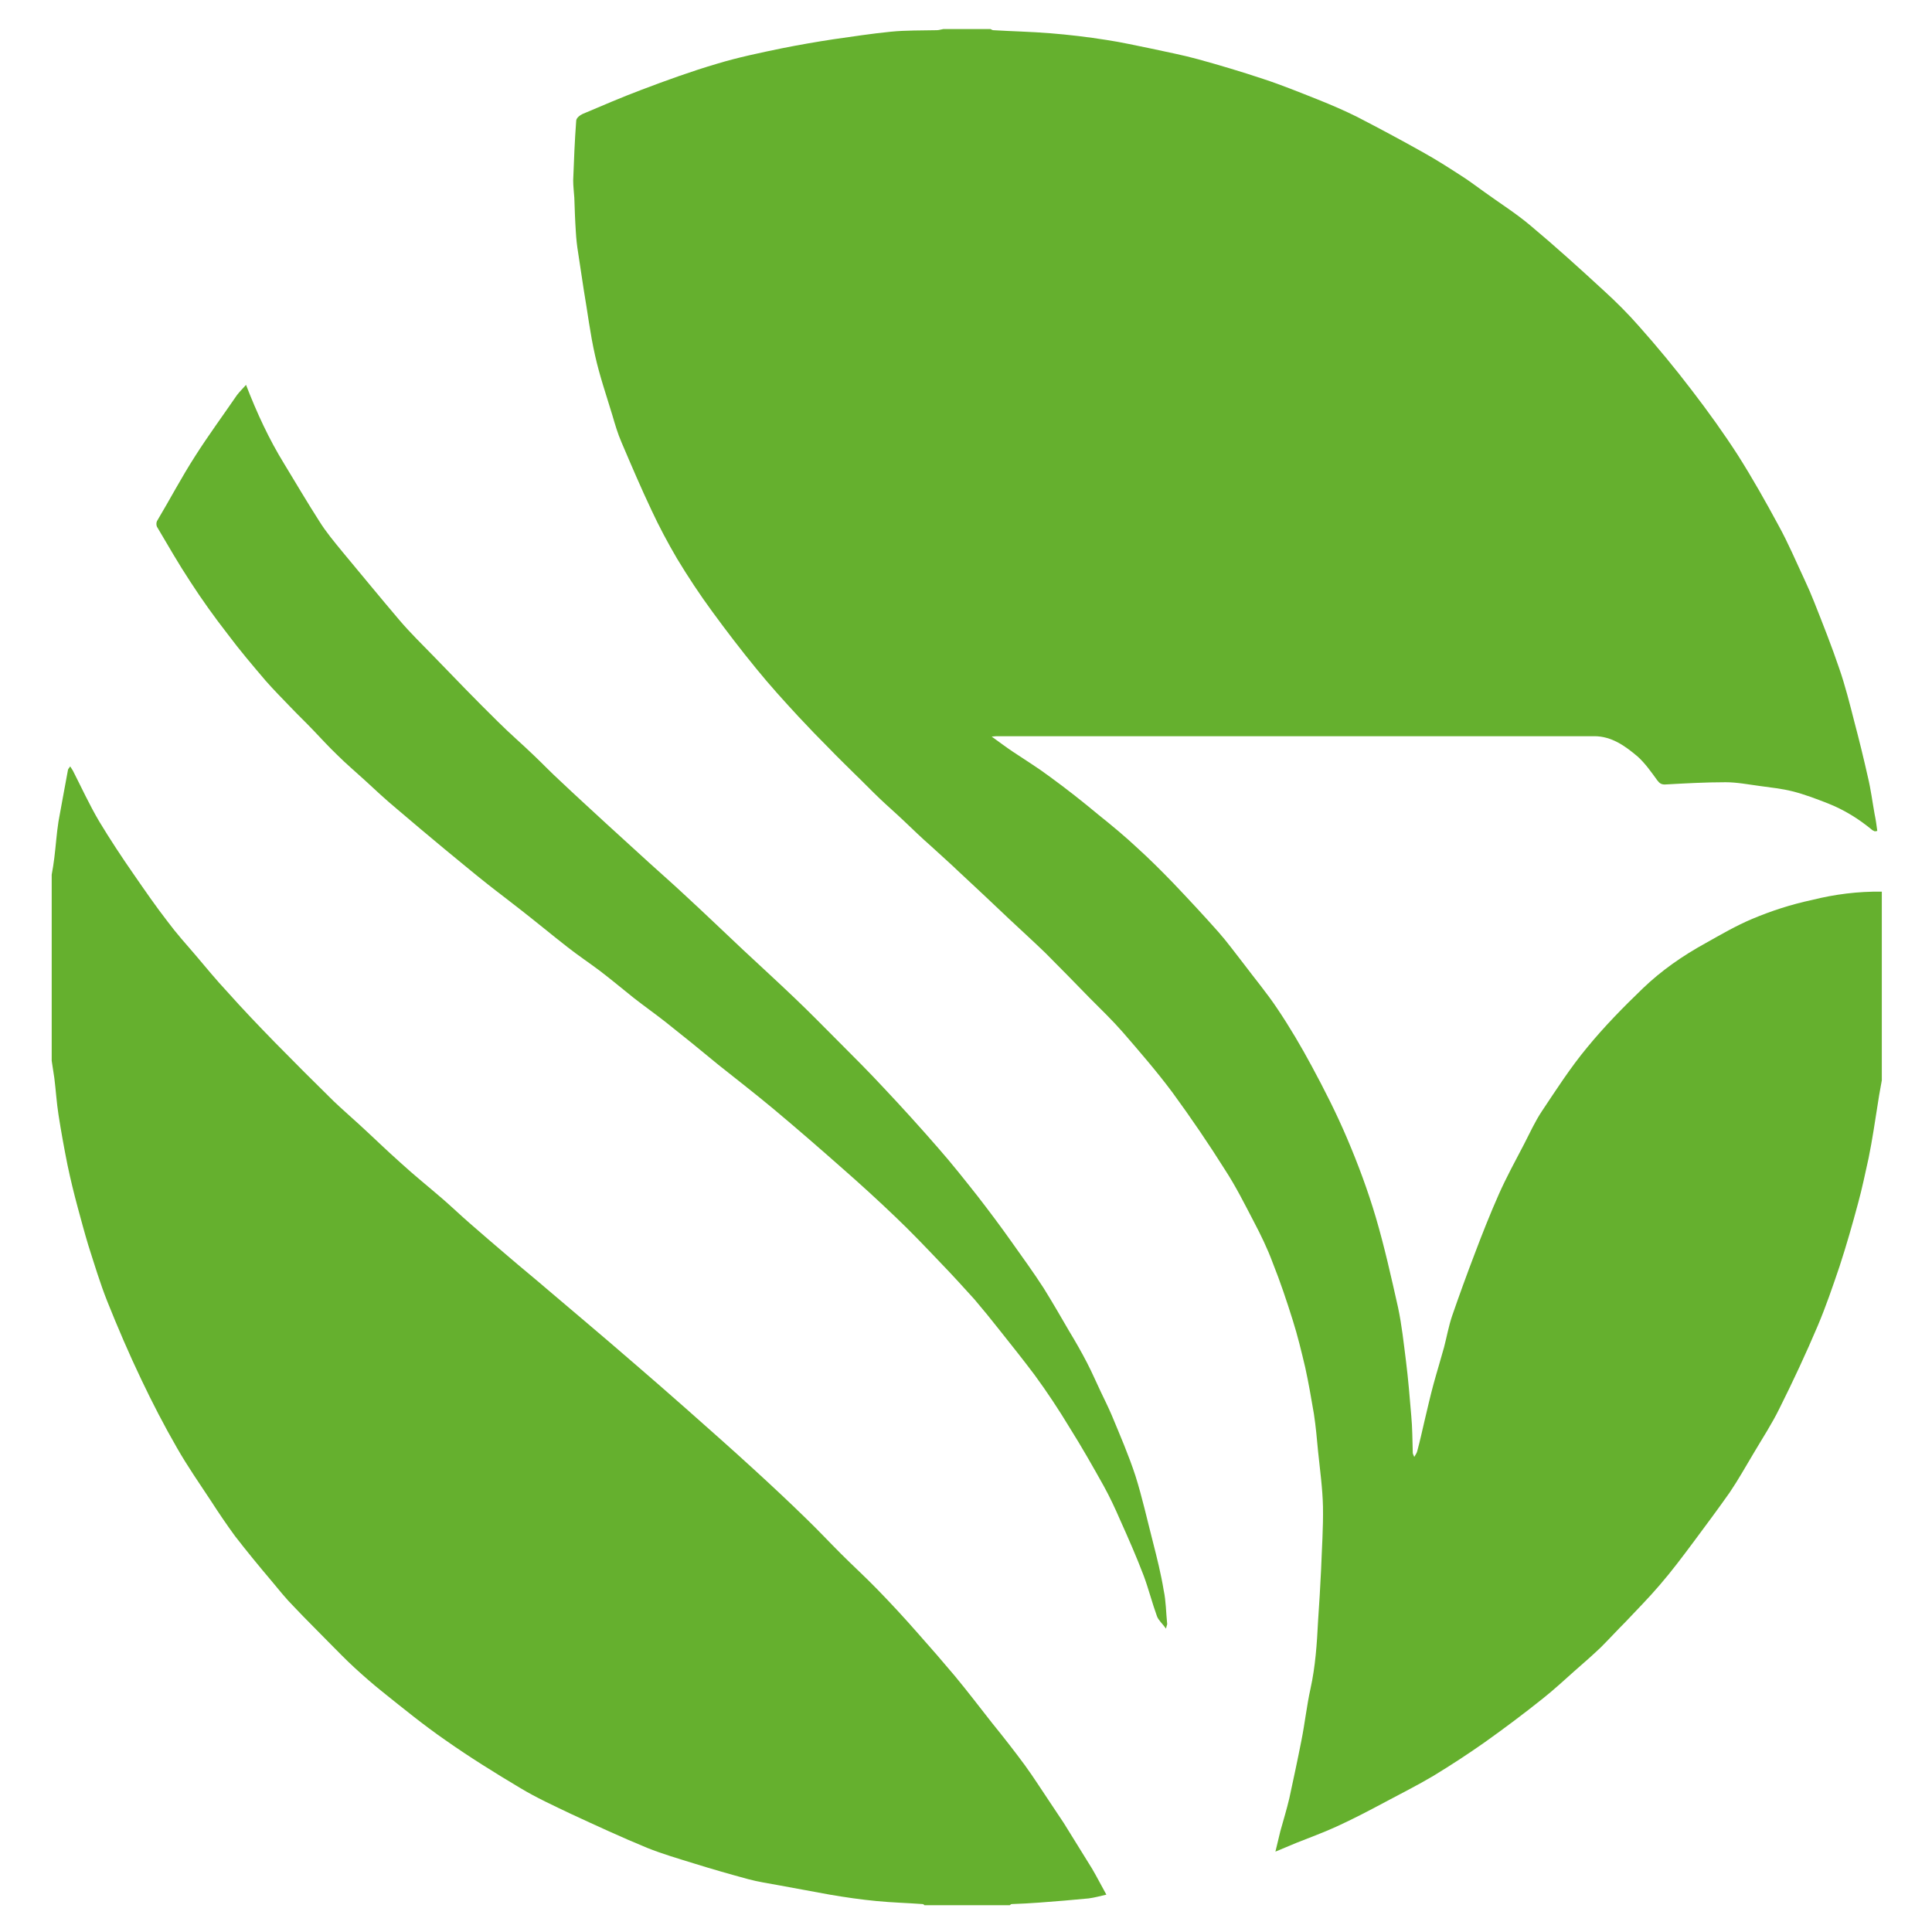
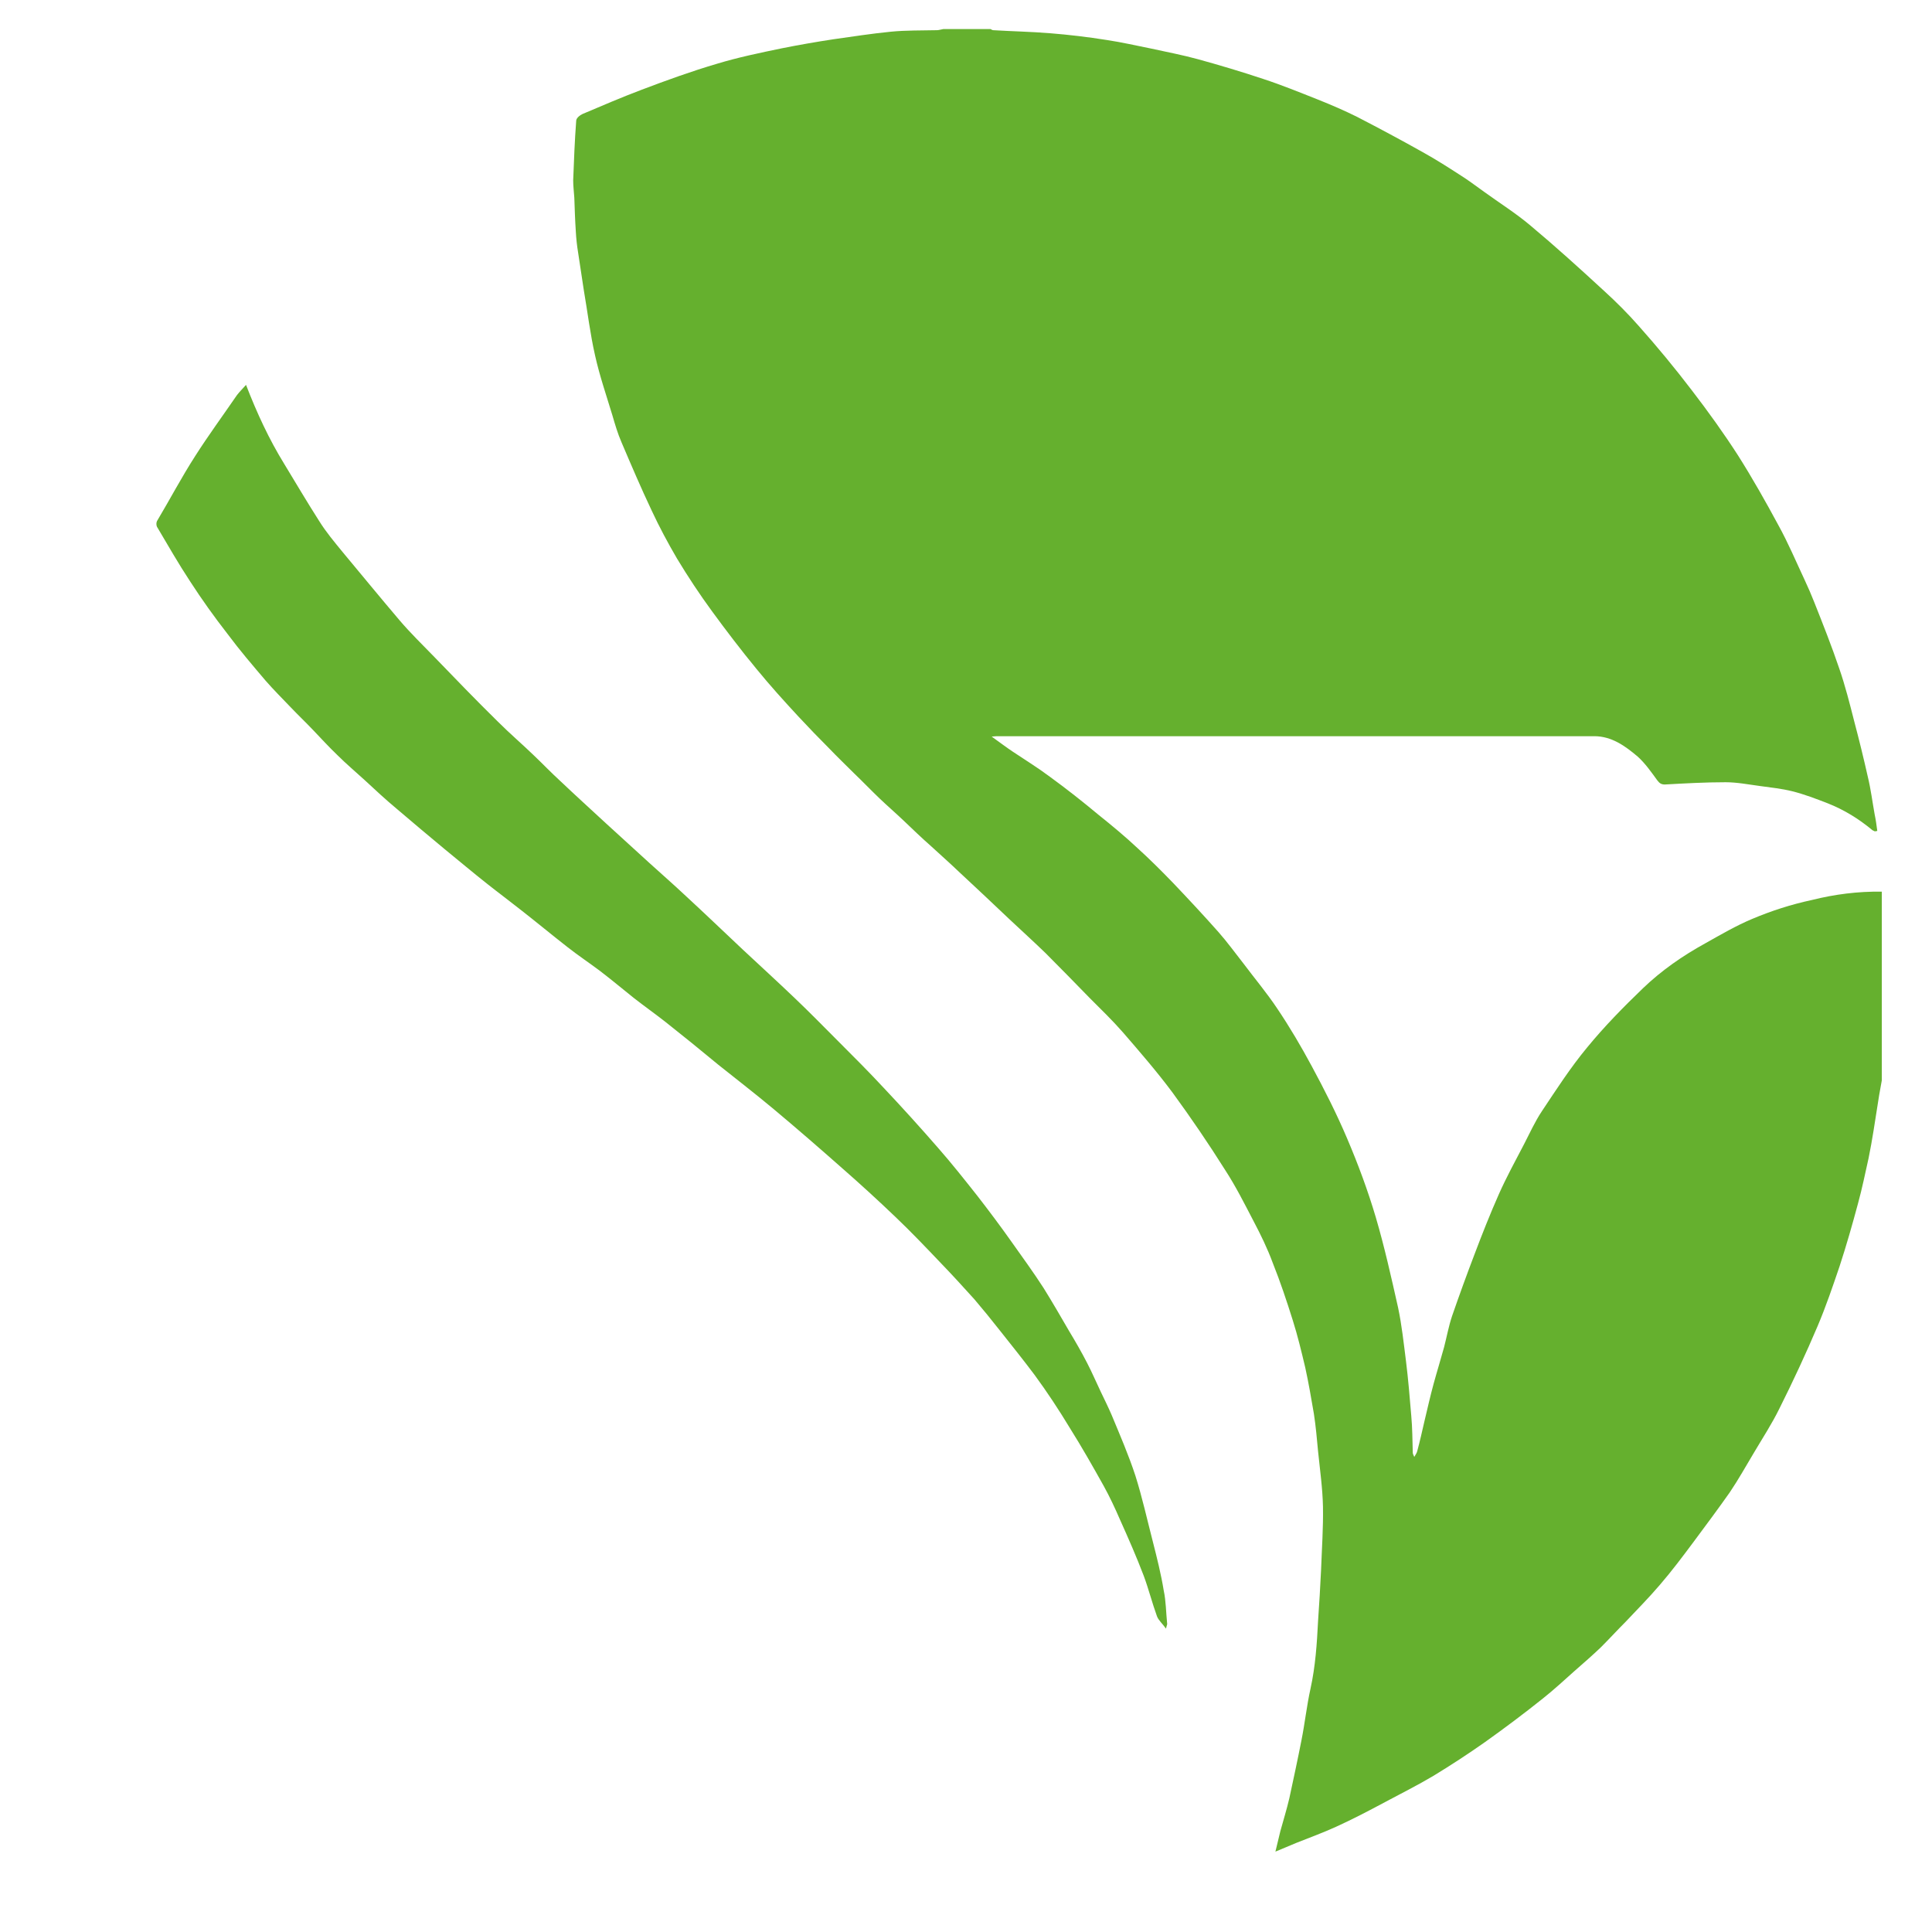
<svg xmlns="http://www.w3.org/2000/svg" version="1.1" id="Capa_1" x="0px" y="0px" width="512px" height="512px" viewBox="0 0 512 512" style="enable-background:new 0 0 512 512;" xml:space="preserve">
  <style type="text/css">
	.st0{fill:#65B02E;}
</style>
  <g>
    <path class="st0" d="M464.4,243.5c-4.3,1.8-8.4,4.2-12.5,6.5c-6,3.3-11.6,7.2-16.5,11.9c-5.2,5-10.3,10.2-14.8,15.7   c-4.4,5.3-8.2,11.2-12,16.9c-1.8,2.7-3.2,5.8-4.7,8.7c-2.3,4.4-4.7,8.8-6.7,13.3c-2.3,5.2-4.4,10.5-6.4,15.8   c-2.1,5.5-4.1,11-6,16.5c-0.9,2.7-1.4,5.5-2.1,8.2c-0.9,3.3-1.9,6.5-2.8,9.8c-0.9,3.3-1.6,6.5-2.4,9.8c-0.6,2.6-1.2,5.3-1.9,7.9   c-0.1,0.5-0.4,0.9-0.8,1.6c-0.2-0.5-0.4-0.8-0.4-1.1c-0.1-3.3-0.1-6.6-0.4-9.8c-0.4-4.8-0.8-9.7-1.4-14.5   c-0.6-4.7-1.1-9.5-2.1-14.2c-1.8-8-3.6-16.1-5.9-23.9c-2.1-7.1-4.7-14.1-7.6-20.9c-2.8-6.6-6-12.9-9.4-19.2   c-2.8-5.2-5.8-10.3-9.1-15.2c-2.8-4.2-6-8-9-12c-2.2-2.8-4.3-5.7-6.6-8.3c-3.9-4.4-8-8.8-12.1-13.1c-3-3.1-6.1-6.2-9.3-9.1   c-3.3-3.1-6.8-6-10.3-8.8c-4.2-3.5-8.5-6.9-12.9-10.1c-3.2-2.4-6.6-4.5-9.9-6.7c-1.8-1.2-3.5-2.5-5.6-4c1-0.1,1.4-0.1,1.9-0.1   c52.6,0,105.2,0,157.8,0c4.6,0,8.2,2.6,11.5,5.4c2,1.8,3.6,4.1,5.2,6.3c0.6,0.8,1.1,1.1,2,1.1c5.4-0.3,10.7-0.6,16.1-0.6   c3,0,6.1,0.6,9.1,1c2.9,0.4,5.8,0.7,8.6,1.4c3.2,0.8,6.3,2,9.4,3.2c4.3,1.7,8.2,4.1,11.8,7.1c0.2,0.1,0.4,0.2,0.6,0.3   c0.2,0,0.3,0,0.7-0.1c-0.2-1.5-0.4-3-0.7-4.4c-0.6-3.3-1-6.6-1.8-9.9c-1.1-4.9-2.3-9.8-3.6-14.7c-1.2-4.7-2.4-9.5-4-14.1   c-2-5.9-4.3-11.7-6.6-17.5c-0.8-2-1.6-3.9-2.5-5.8c-2.3-4.9-4.4-9.9-7-14.6c-3.4-6.3-6.9-12.5-10.7-18.5   c-3.8-5.9-7.9-11.6-12.2-17.2c-4.5-5.9-9.2-11.6-14.1-17.1c-2.9-3.3-6-6.4-9.3-9.4c-6.4-5.9-12.8-11.7-19.5-17.3   c-3.8-3.2-8.1-5.9-12.1-8.8c-1.7-1.2-3.4-2.5-5.2-3.7c-3.7-2.4-7.4-4.8-11.2-6.9c-5.7-3.2-11.5-6.3-17.3-9.3   c-3.4-1.7-6.9-3.2-10.4-4.6c-4.8-1.9-9.7-3.9-14.6-5.5c-5.7-1.9-11.4-3.6-17.2-5.2c-4-1.1-8.2-1.9-12.3-2.8   c-4-0.8-7.9-1.7-11.9-2.3c-5-0.8-10.1-1.4-15.1-1.8c-5-0.4-10-0.5-15-0.8c-0.2,0-0.5-0.2-0.7-0.3c-4.2,0-8.3,0-12.5,0   c-0.6,0.1-1.2,0.3-1.7,0.3c-4.1,0.1-8.2,0-12.2,0.4c-5.1,0.5-10.2,1.3-15.2,2c-4.6,0.7-9.2,1.5-13.7,2.4   c-5.8,1.2-11.6,2.4-17.2,4.1c-6.8,2-13.4,4.4-20,6.9c-5.3,2-10.4,4.2-15.6,6.4c-0.7,0.3-1.7,1.1-1.7,1.8   c-0.4,5.3-0.6,10.5-0.8,15.8c0,1.5,0.2,3.1,0.3,4.6c0.1,3,0.2,6,0.4,9c0.1,1.8,0.3,3.7,0.6,5.5c0.5,3.3,1,6.6,1.5,9.9   c1,5.8,1.7,11.7,3,17.4c1.2,5.4,3,10.6,4.6,15.9c0.7,2.4,1.4,4.8,2.4,7.1c2.6,6.1,5.2,12.2,8,18.1c2,4.3,4.3,8.6,6.7,12.7   c2.9,4.8,6,9.5,9.3,14c3.8,5.2,7.7,10.3,11.8,15.3c3.5,4.3,7.3,8.5,11.1,12.6c2.7,2.9,5.4,5.7,8.2,8.5c2.1,2.2,4.3,4.3,6.5,6.5   c2.3,2.2,4.5,4.5,6.8,6.7c2.1,2,4.3,3.9,6.4,5.9c2.4,2.3,4.8,4.6,7.3,6.8c2.5,2.3,5,4.5,7.5,6.9c4.4,4.1,8.8,8.2,13.2,12.4   c3.2,3,6.5,6,9.6,9c3.9,3.9,7.8,7.9,11.6,11.8c3,3,6.1,6,8.9,9.2c4.5,5.2,9,10.4,13.1,15.9c4.9,6.7,9.6,13.6,14,20.6   c2.8,4.3,5.1,8.9,7.5,13.5c1.9,3.6,3.7,7.3,5.1,11.1c2,5,3.7,10.1,5.3,15.2c1.3,4.1,2.3,8.3,3.3,12.5c0.9,4.1,1.6,8.2,2.3,12.3   c0.5,3.3,0.8,6.6,1.1,9.9c0.5,4.9,1.2,9.8,1.3,14.7c0.1,5.6-0.3,11.1-0.5,16.7c-0.2,4.5-0.5,9.1-0.8,13.6c-0.3,6-0.7,12-2,17.9   c-1,4.5-1.5,9.2-2.4,13.7c-1,5.1-2.1,10.2-3.2,15.3c-0.7,3-1.6,5.9-2.4,8.8c-0.4,1.7-0.8,3.4-1.3,5.4c2.2-0.9,3.8-1.6,5.5-2.3   c3.5-1.4,7.1-2.7,10.6-4.3c4.4-2,8.6-4.2,12.9-6.5c4.3-2.3,8.7-4.5,12.9-7c4.6-2.8,9.2-5.8,13.6-8.9c5.2-3.7,10.4-7.6,15.4-11.6   c2.9-2.3,5.6-4.8,8.4-7.3c2.4-2.1,4.7-4.1,7-6.3c2.2-2.2,4.3-4.5,6.5-6.7c3-3.2,6.1-6.3,9-9.7c3.2-3.7,6.2-7.7,9.1-11.6   c3.2-4.3,6.4-8.6,9.5-13c2.3-3.4,4.3-7,6.4-10.5c2.3-3.9,4.8-7.7,6.8-11.8c3.6-7.2,7-14.5,10.1-21.8c2.2-5.2,4-10.5,5.8-15.8   c1.8-5.5,3.4-11.1,4.9-16.7c1.1-4,1.9-8,2.8-12c0.5-2.4,0.9-4.8,1.3-7.2c0.5-3.2,1-6.4,1.5-9.5c0.2-1.3,0.5-2.6,0.7-3.9   c0-16.7,0-33.3,0-50c-6.3-0.1-12.5,0.7-18.5,2.2C474.6,239.7,469.4,241.4,464.4,243.5z" />
-     <path class="st0" d="M281.9,483.1c-1.1-1.7-2.3-3.4-3.4-5.1c-2.3-3.4-4.5-6.9-6.9-10.2c-2.8-3.8-5.7-7.5-8.7-11.2   c-3.3-4.2-6.5-8.4-9.9-12.5c-3.2-3.8-6.4-7.5-9.7-11.2c-3.5-4-7.1-7.9-10.8-11.7c-3.1-3.2-6.4-6.2-9.6-9.4   c-3.1-3.1-6.1-6.3-9.2-9.3c-4.5-4.4-9.1-8.7-13.8-13c-6-5.5-12-10.8-18.1-16.2c-4.4-3.9-8.9-7.8-13.3-11.6c-4.6-4-9.3-8-13.9-11.9   c-3.1-2.6-6.1-5.2-9.2-7.8c-3.6-3.1-7.3-6.1-10.9-9.2c-3.4-2.9-6.8-5.8-10.1-8.7c-2.3-2-4.6-4.2-6.9-6.2c-3.8-3.3-7.7-6.4-11.4-9.8   c-3.7-3.3-7.3-6.8-10.9-10.1c-2.3-2.1-4.6-4.1-6.8-6.2c-5.2-5.1-10.4-10.3-15.5-15.5c-4.3-4.4-8.6-8.9-12.7-13.5   c-2.9-3.1-5.6-6.4-8.4-9.7c-2.5-2.9-5.1-5.8-7.4-8.9c-3.1-4-6-8.2-8.9-12.4c-3.2-4.6-6.3-9.3-9.2-14.1c-2.6-4.4-4.7-9-7-13.5   c-0.2-0.3-0.4-0.6-0.7-1.1c-0.3,0.5-0.6,0.7-0.6,1c-0.8,4.5-1.7,9-2.5,13.6c-0.5,3.2-0.7,6.4-1.1,9.6c-0.2,1.5-0.4,3-0.7,4.5   c0,16.4,0,32.8,0,49.3c0.2,1.5,0.5,3.1,0.7,4.6c0.4,3.2,0.6,6.5,1.1,9.7c0.7,4.5,1.5,8.9,2.4,13.4c0.8,3.8,1.7,7.5,2.7,11.2   c0.9,3.3,1.8,6.7,2.8,10c1.6,5,3.1,10,5,14.8c2.8,7,5.8,14,9.1,20.9c2.9,6.1,6,12.1,9.4,18c2.8,4.9,6,9.5,9.1,14.2   c2,3.1,4.1,6.2,6.3,9.2c3.1,4,6.3,7.9,9.6,11.8c2,2.4,3.9,4.8,6.1,7c3.1,3.3,6.3,6.4,9.4,9.6c2.2,2.2,4.3,4.4,6.6,6.5   c2.4,2.2,4.8,4.3,7.3,6.3c5.5,4.4,11,8.9,16.8,12.9c6.4,4.5,13,8.6,19.7,12.6c4.3,2.6,8.9,4.7,13.5,6.9c6.7,3.1,13.4,6.2,20.2,9   c4,1.6,8.1,2.8,12.3,4.1c4.8,1.5,9.7,2.9,14.5,4.2c2.6,0.7,5.3,1.1,8,1.6c4.5,0.8,9.1,1.7,13.6,2.5c4.1,0.7,8.2,1.3,12.4,1.7   c4.1,0.4,8.1,0.5,12.2,0.8c0.2,0,0.4,0.2,0.5,0.3c7.5,0,15,0,22.6,0c0.2-0.1,0.3-0.3,0.5-0.3c2.5-0.1,4.9-0.2,7.4-0.4   c4.3-0.3,8.7-0.7,13-1.1c1.5-0.2,3-0.6,4.7-1c-1.4-2.5-2.5-4.7-3.8-6.9C286.8,491,284.3,487,281.9,483.1z" />
    <path class="st0" d="M305.5,408.5c-1.5-5.8-2.8-11.7-4.6-17.4c-1.8-5.5-4.1-10.8-6.3-16.1c-0.9-2.1-1.9-4.1-2.9-6.2   c-1.2-2.5-2.3-5.1-3.6-7.6c-1.5-2.9-3.1-5.7-4.8-8.5c-2.2-3.8-4.4-7.6-6.7-11.3c-2.7-4.2-5.7-8.3-8.6-12.4c-2.9-4.1-5.9-8.1-9-12.1   c-3.4-4.3-6.8-8.6-10.4-12.7c-4.7-5.4-9.5-10.7-14.4-15.9c-3.9-4.2-7.9-8.2-12-12.3c-3.9-3.9-7.7-7.8-11.7-11.6   c-4.5-4.3-9.1-8.5-13.6-12.7c-5.1-4.8-10.1-9.6-15.2-14.3c-3.2-3-6.4-5.8-9.6-8.7c-3.8-3.5-7.6-6.9-11.4-10.4   c-4.1-3.8-8.3-7.6-12.3-11.4c-2.3-2.1-4.5-4.4-6.7-6.5c-3.2-3.1-6.6-6-9.8-9.2c-5.7-5.6-11.3-11.4-16.8-17.1   c-3.1-3.2-6.3-6.3-9.2-9.7c-5.1-6-10.1-12.1-15.1-18.1c-2.2-2.7-4.4-5.3-6.2-8.2c-3.2-5-6.2-10.1-9.3-15.2   c-4-6.5-7.2-13.4-10.1-20.9c-0.9,1-1.7,1.8-2.4,2.7c-3.7,5.4-7.6,10.7-11.1,16.2c-3.6,5.6-6.7,11.5-10.1,17.2   c-0.2,0.4-0.2,1.1,0,1.5c2.9,4.9,5.7,9.8,8.8,14.5c3.1,4.8,6.4,9.4,9.9,13.9c3.2,4.3,6.7,8.4,10.1,12.4c2.1,2.4,4.4,4.7,6.6,7   c2,2.1,4,4,6,6.1c2.1,2.2,4.2,4.5,6.4,6.6c2.3,2.3,4.8,4.4,7.2,6.6c2.8,2.6,5.6,5.2,8.6,7.7c4.2,3.6,8.4,7.1,12.6,10.6   c3.8,3.1,7.6,6.3,11.4,9.3c2.9,2.3,6,4.6,8.9,6.9c4.1,3.2,8.2,6.6,12.3,9.8c2.8,2.2,5.8,4.2,8.6,6.3c3,2.3,6,4.8,9,7.2   c2.7,2.1,5.5,4.1,8.2,6.2c4.8,3.8,9.5,7.6,14.2,11.5c4.9,3.9,9.8,7.7,14.6,11.7c6.1,5.1,12.2,10.4,18.2,15.7   c4.8,4.2,9.5,8.5,14.1,12.9c4.2,4,8.1,8.1,12.1,12.3c3,3.1,5.9,6.3,8.8,9.5c2.3,2.7,4.5,5.4,6.7,8.2c3.1,3.9,6.3,7.9,9.3,11.9   c3.3,4.5,6.4,9.2,9.3,14c3.2,5.1,6.1,10.2,9,15.4c1.6,2.9,3,5.9,4.3,8.9c2.2,4.9,4.4,9.9,6.3,14.9c1.3,3.5,2.2,7.1,3.5,10.7   c0.4,1.1,1.4,1.9,2.4,3.3c0.2-0.9,0.4-1.2,0.3-1.4c-0.3-2.9-0.3-5.9-0.9-8.7C307.7,417.2,306.6,412.8,305.5,408.5z" />
  </g>
</svg>